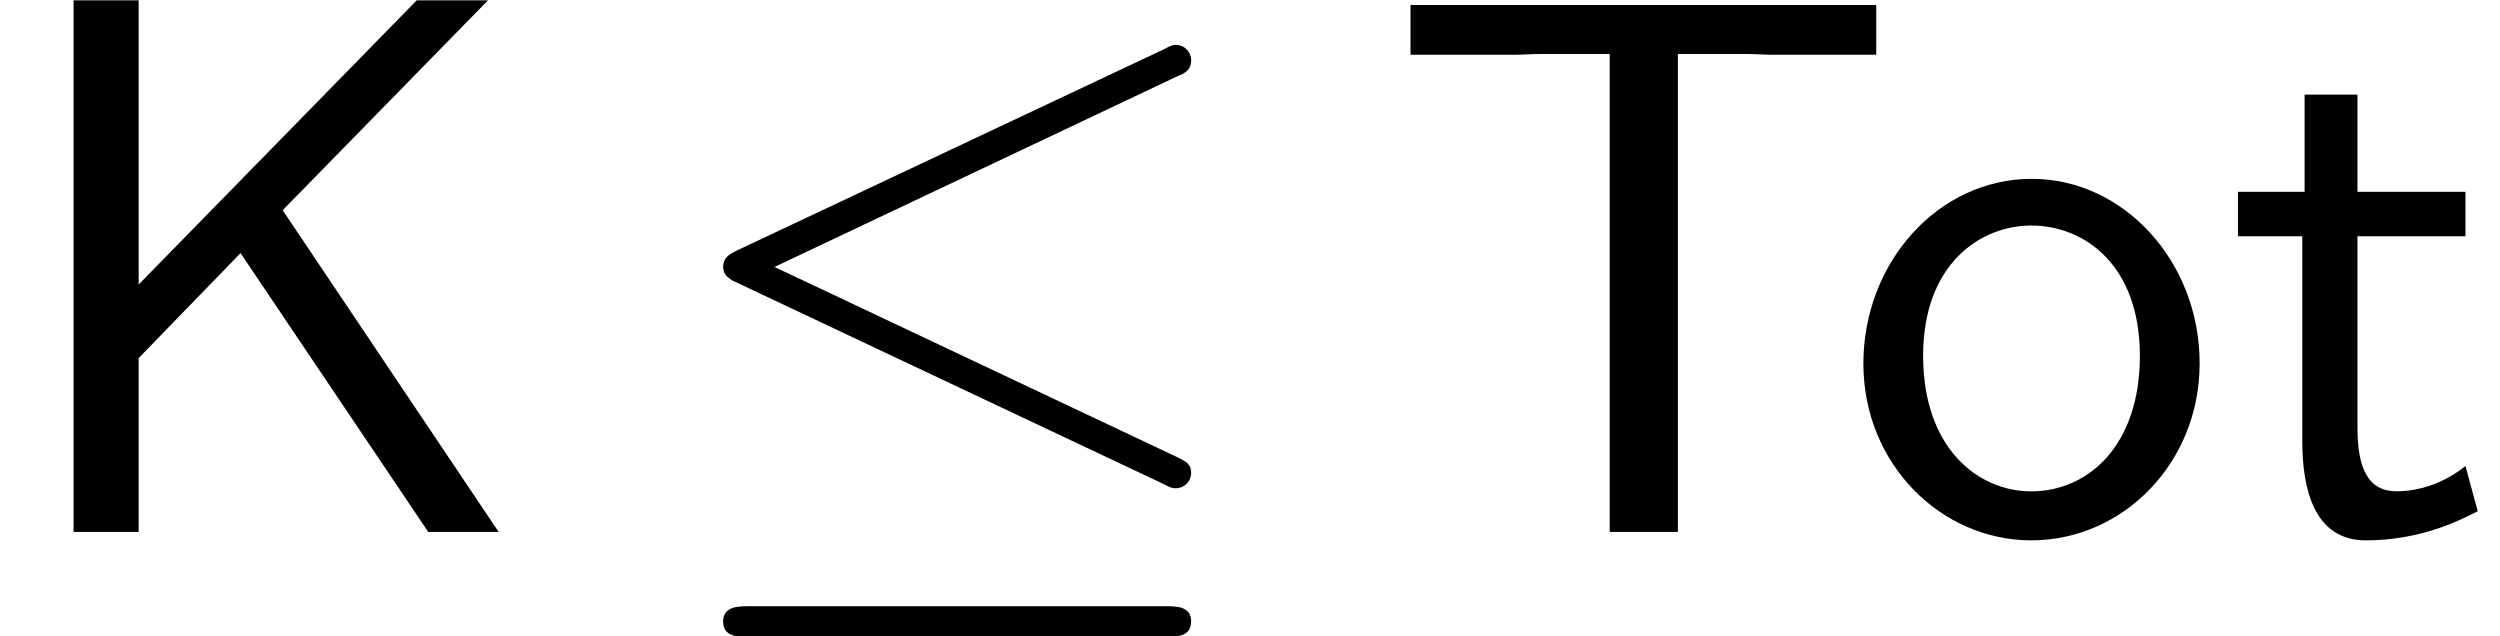
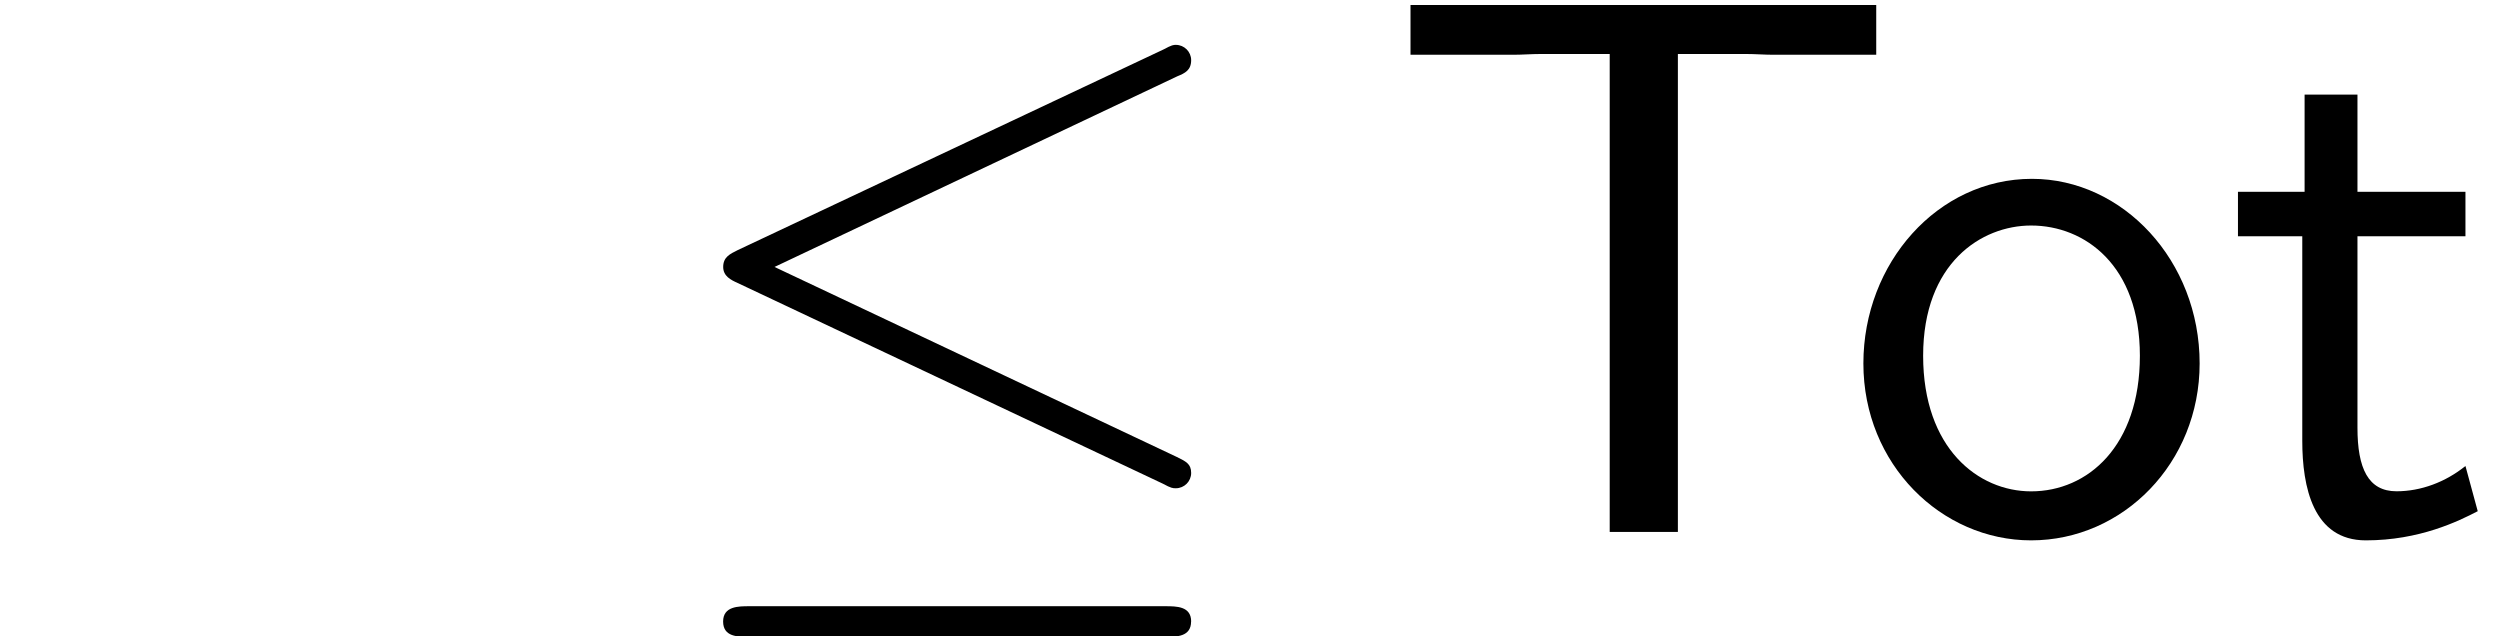
<svg xmlns="http://www.w3.org/2000/svg" xmlns:xlink="http://www.w3.org/1999/xlink" version="1.1" width="35.606pt" height="9.059pt" viewBox="273.797 -9.059 35.606 9.059">
  <defs>
    <path id="g17-20" d="m7.571-.84c0-.131-.076-.164-.207-.229l-5.727-2.705l5.738-2.716c.109-.044 .196-.087 .196-.229c0-.12-.098-.218-.218-.218c-.033 0-.055 0-.175 .065l-6.065 2.858c-.109 .055-.207 .098-.207 .24c0 .131 .109 .185 .207 .229l6.055 2.858c.12 .065 .142 .065 .185 .065c.12 0 .218-.098 .218-.218zm0 2.116c0-.218-.207-.218-.371-.218h-5.924c-.153 0-.371 0-.371 .218s.207 .218 .36 .218h5.945c.153 0 .36 0 .36-.218z" />
-     <path id="g7-75" d="m7.102 0l-3.076-4.582l2.924-2.989h-1.015l-3.96 4.047v-4.047h-.927v7.571h.927v-2.476l1.451-1.495l2.673 3.971h1.004z" />
    <path id="g7-84" d="m7.025-6.796v-.709h-6.633v.709h1.462c.131 0 .262-.011 .393-.011h.982v6.807h.971v-6.807h.971c.131 0 .262 .011 .393 .011h1.462z" />
    <path id="g7-111" d="m5.116-2.4c0-1.462-1.091-2.629-2.389-2.629c-1.342 0-2.4 1.2-2.4 2.629c0 1.44 1.113 2.52 2.389 2.52c1.309 0 2.4-1.102 2.4-2.52zm-.851-.109c0 1.287-.742 1.931-1.549 1.931c-.753 0-1.538-.611-1.538-1.931s.829-1.855 1.538-1.855c.764 0 1.549 .567 1.549 1.855z" />
    <path id="g7-116" d="m3.622-.295l-.175-.644c-.284 .229-.633 .36-.982 .36c-.404 0-.556-.327-.556-.905v-2.727h1.538v-.633h-1.538v-1.385h-.753v1.385h-.949v.633h.916v2.913c0 .655 .153 1.418 .905 1.418c.764 0 1.32-.273 1.593-.415z" />
  </defs>
  <g id="page729">
    <use x="273.797" y="-1.483" xlink:href="#g7-75" />
    <use x="283.191" y="-1.483" xlink:href="#g17-20" />
    <use x="293.494" y="-1.483" xlink:href="#g7-84" />
    <use x="300.009" y="-1.483" xlink:href="#g7-111" />
    <use x="305.464" y="-1.483" xlink:href="#g7-116" />
  </g>
</svg>